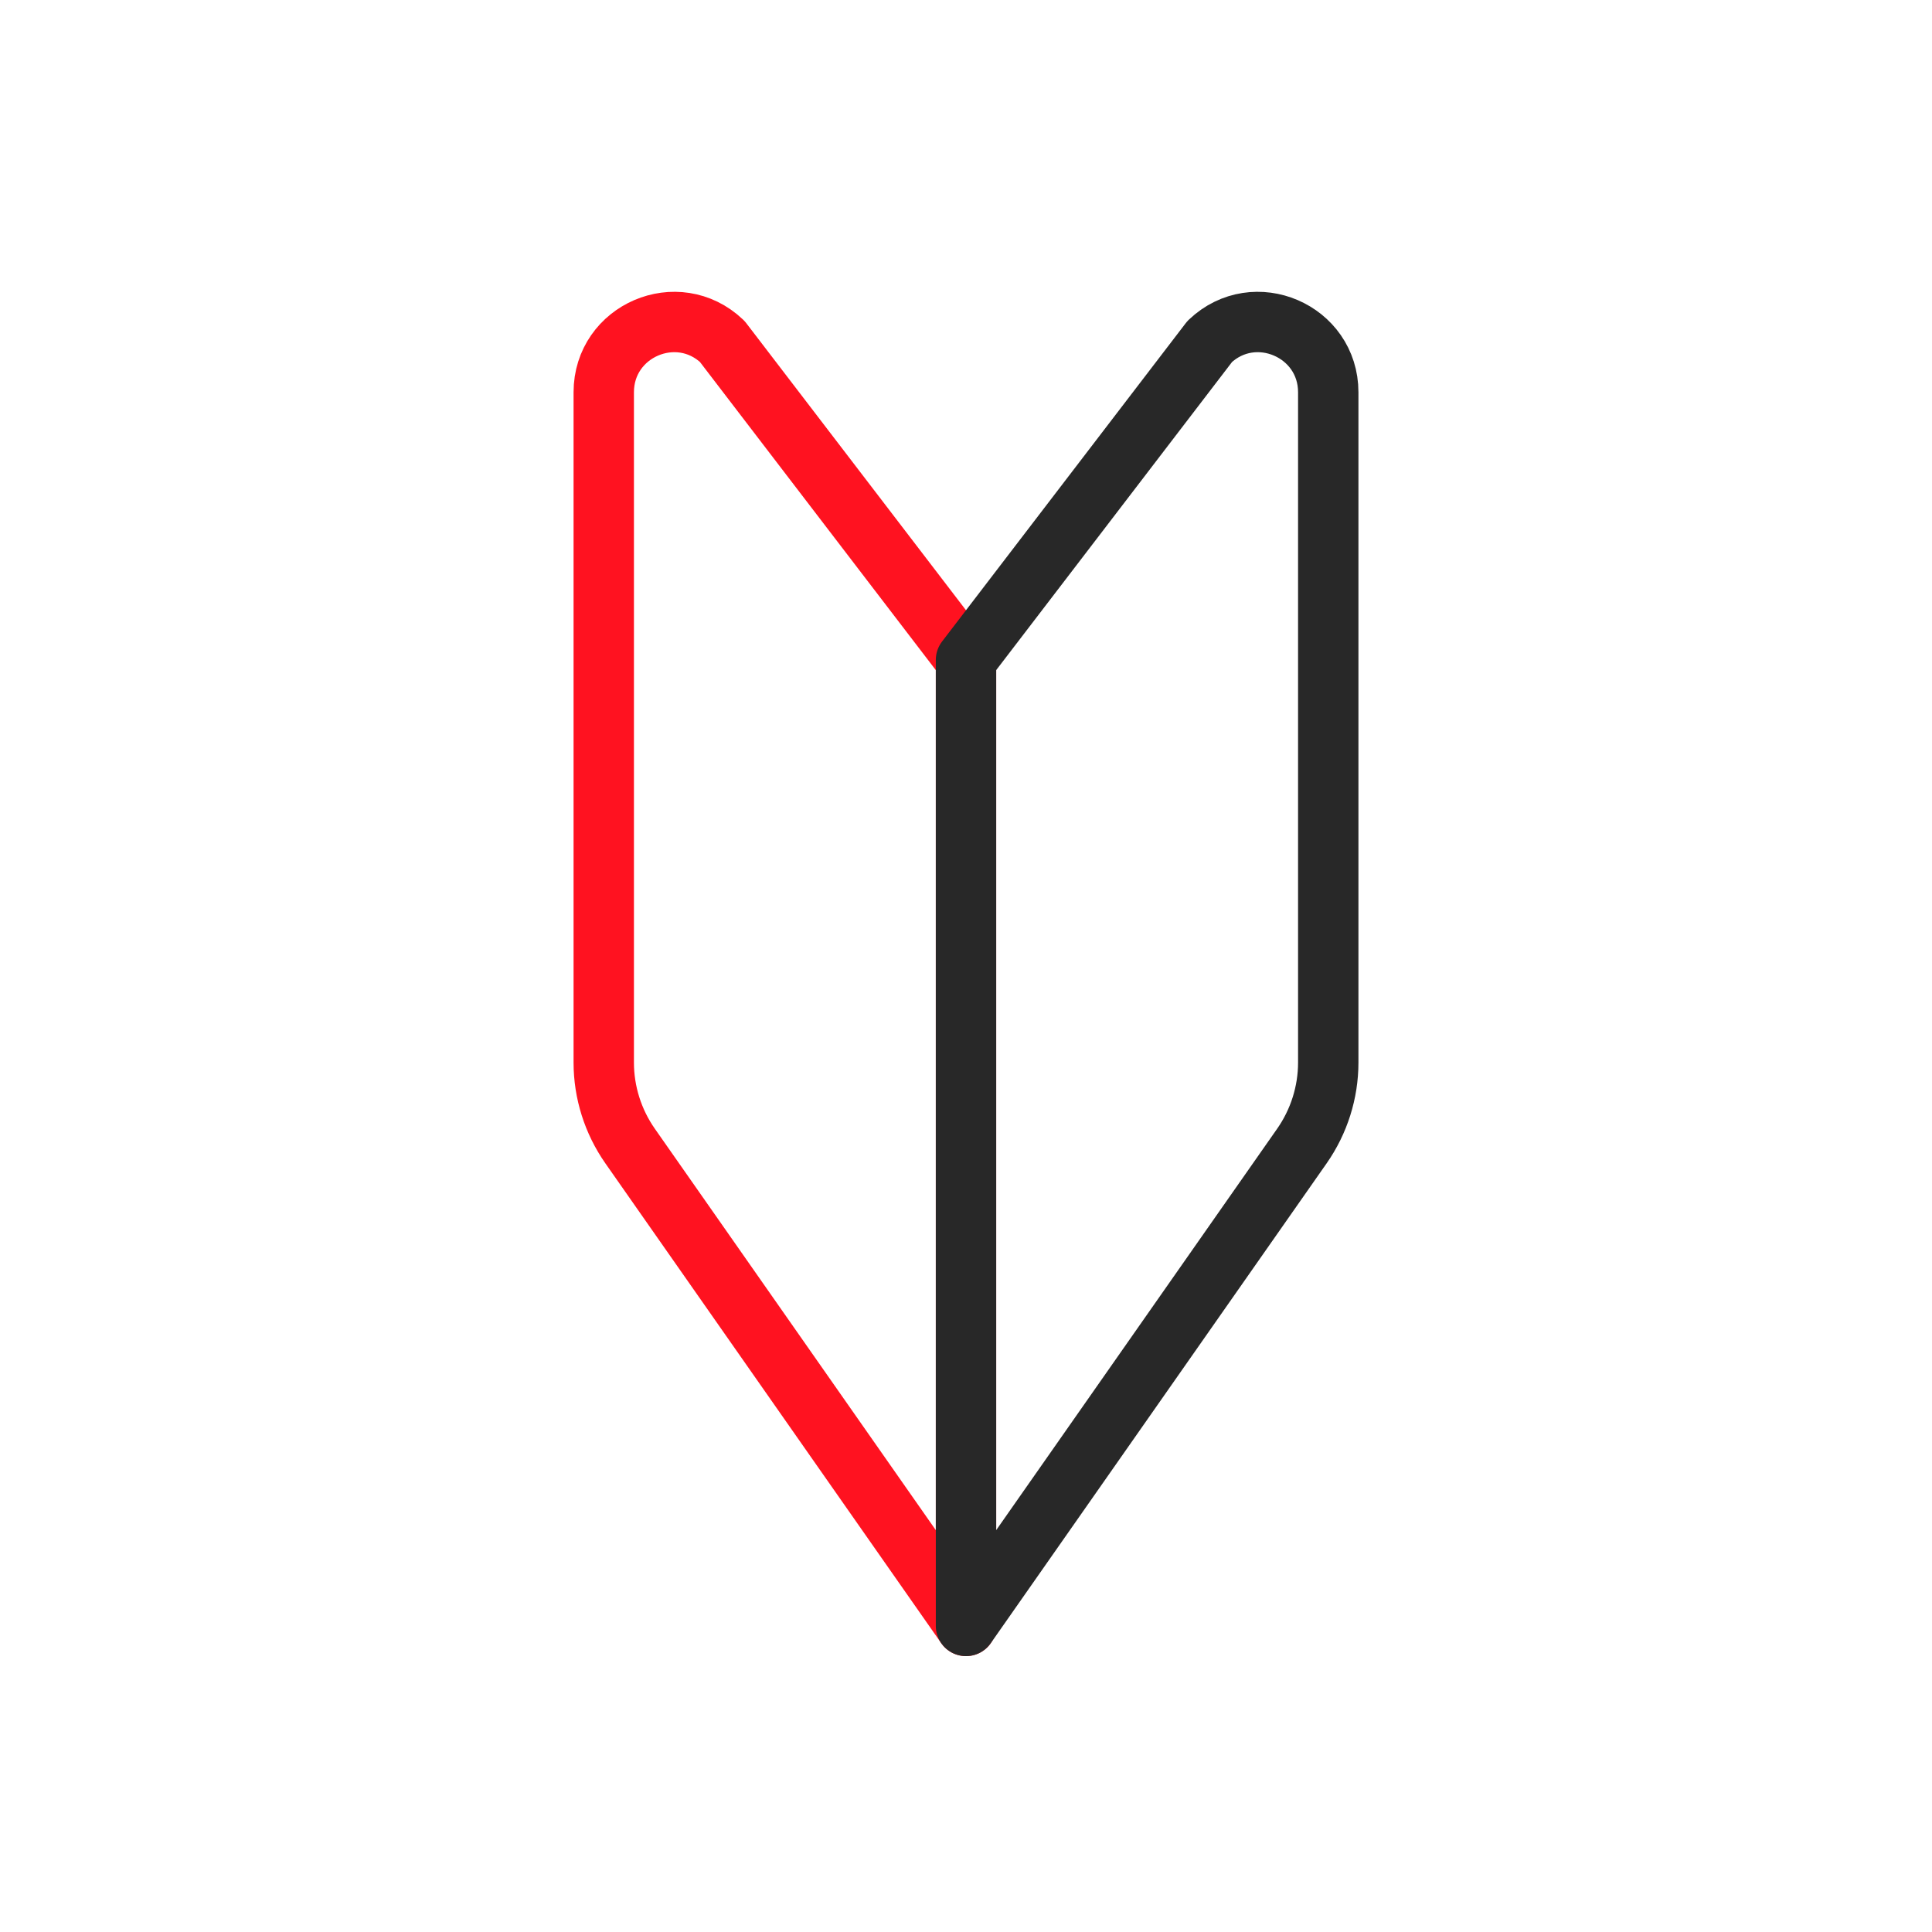
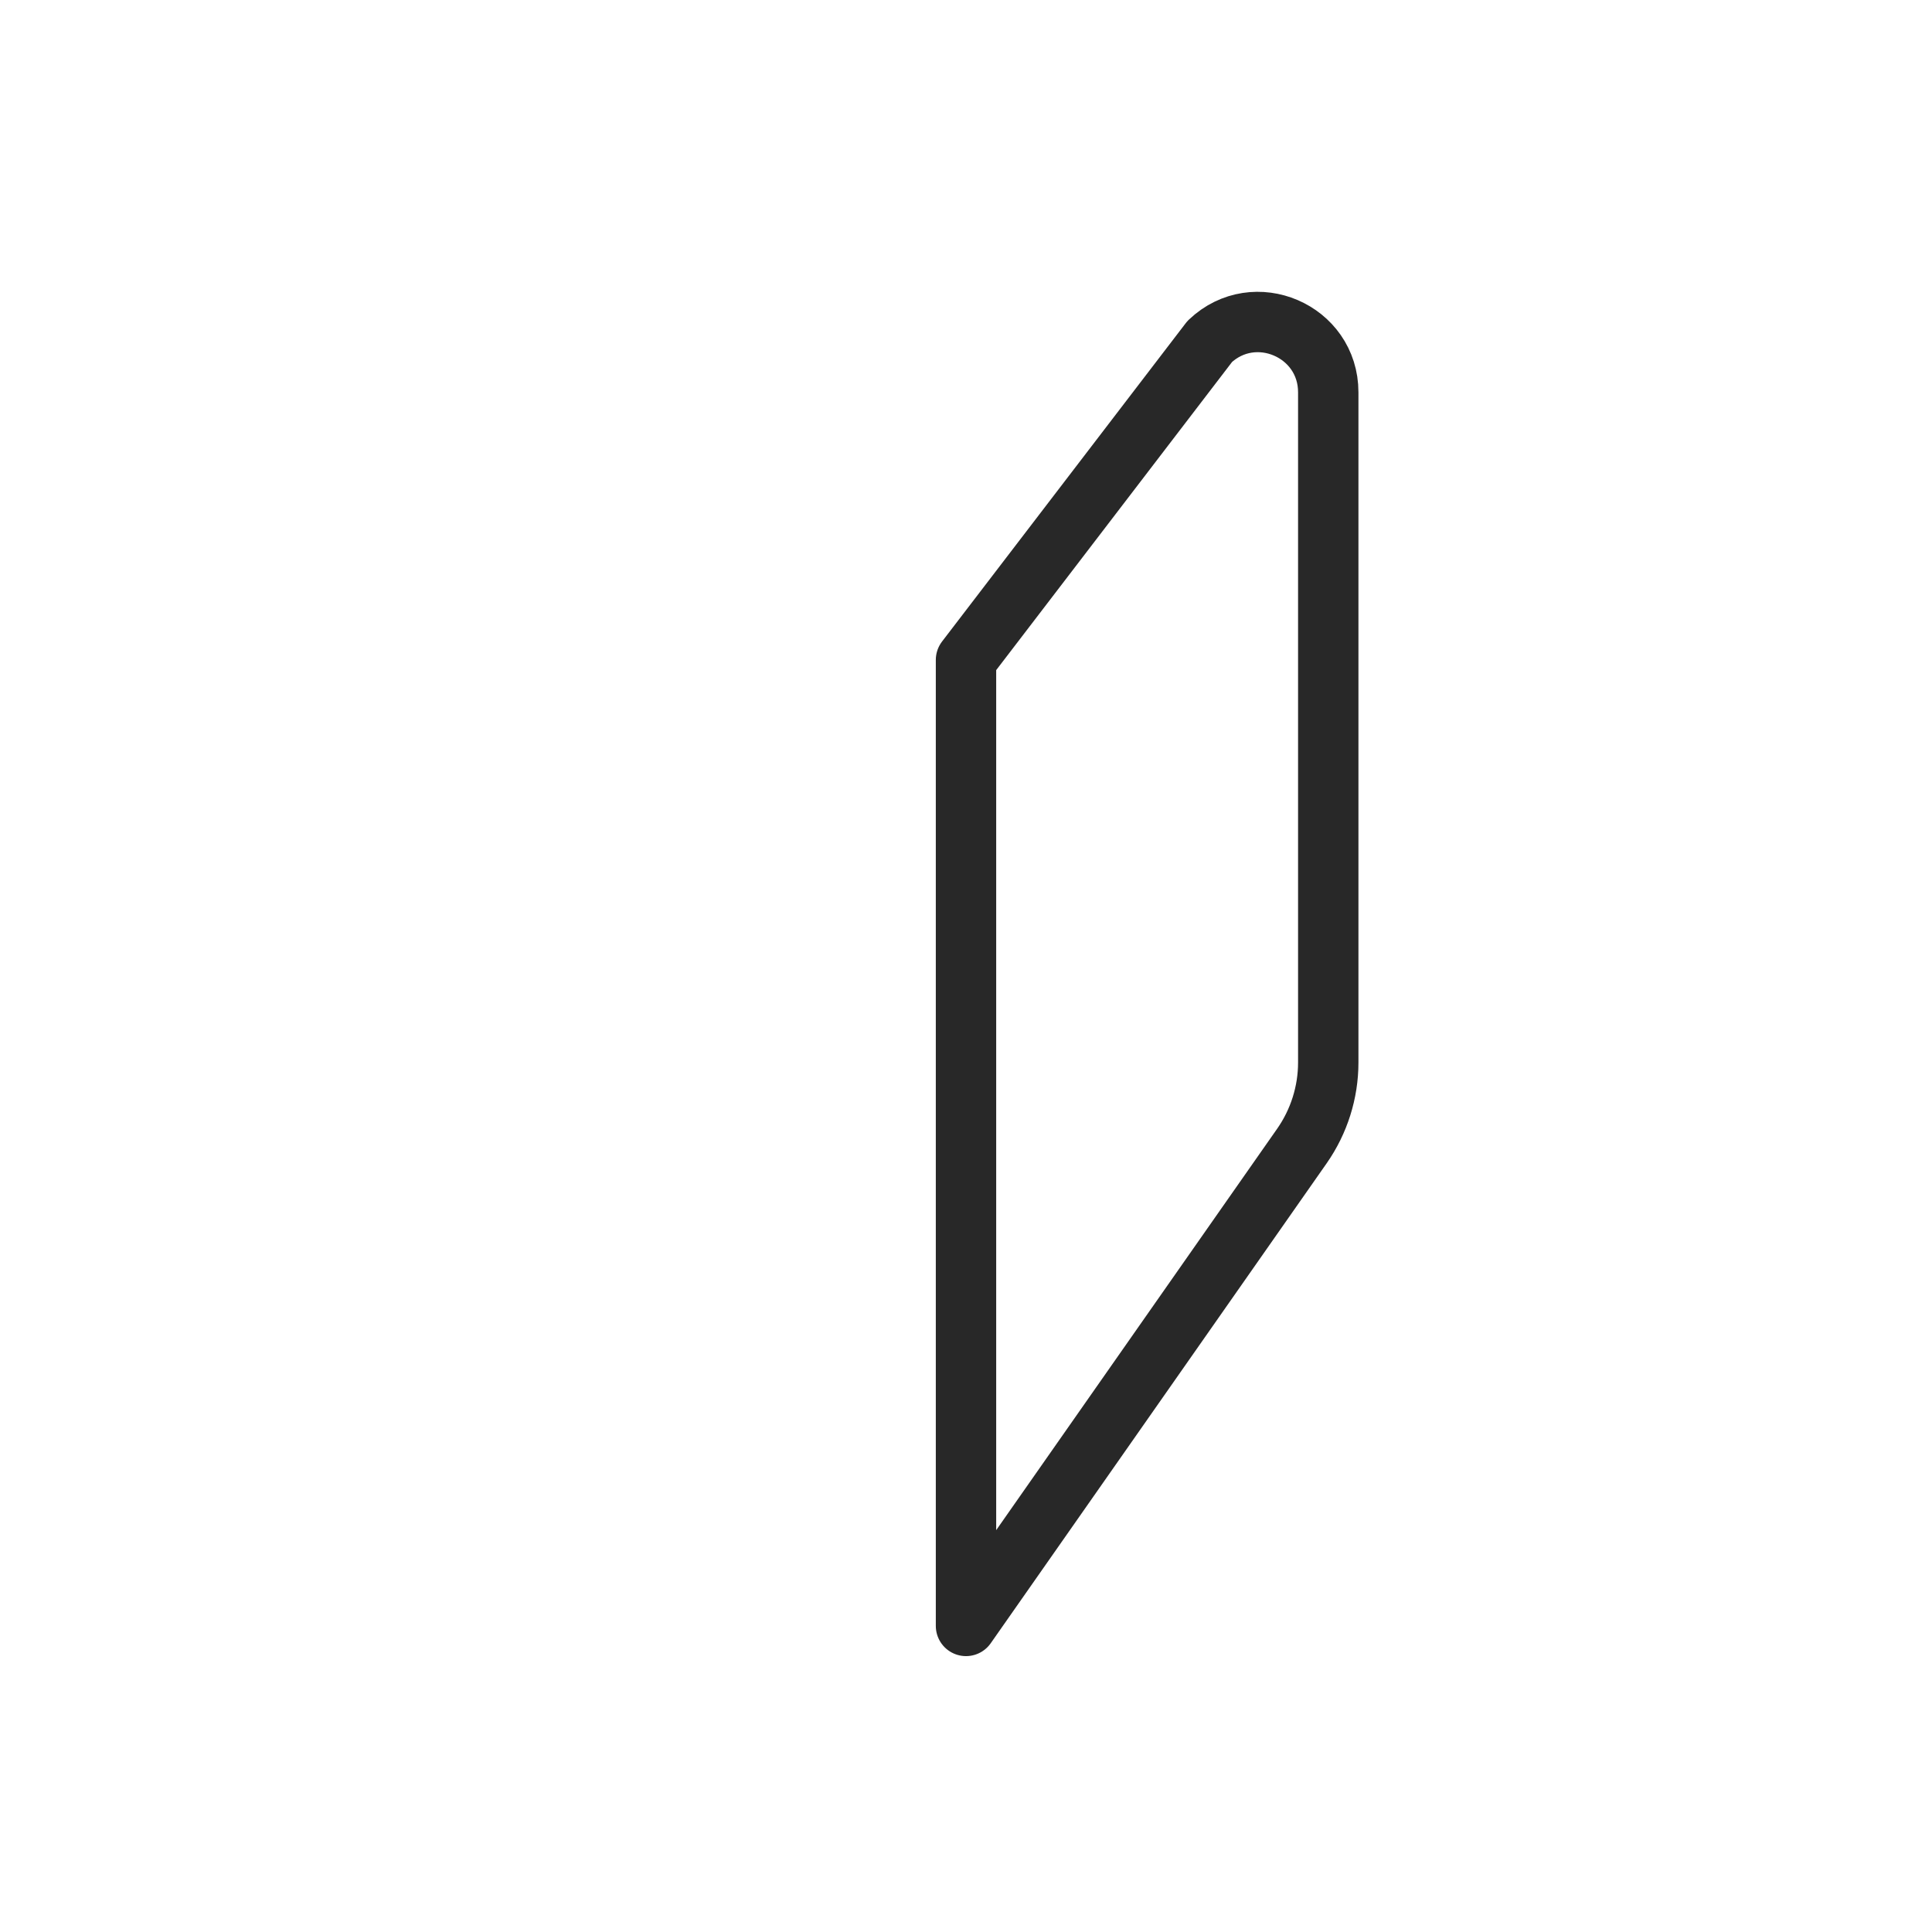
<svg xmlns="http://www.w3.org/2000/svg" width="64" height="64" viewBox="0 0 64 64" fill="none">
-   <path d="M32 53.861L20.871 37.961C20.306 37.152 20 36.186 20 35.198V12.995C20 10.952 22.446 9.903 23.926 11.312L32 21.86V53.861Z" stroke="#FF1220" stroke-width="2" stroke-miterlimit="10" stroke-linecap="round" stroke-linejoin="round" />
  <path d="M32 53.861L43.129 37.961C43.694 37.152 44 36.186 44 35.198V12.995C44 10.952 41.554 9.903 40.074 11.312L32 21.86V53.861Z" stroke="#282828" stroke-width="2" stroke-miterlimit="10" stroke-linecap="round" stroke-linejoin="round" />
</svg>